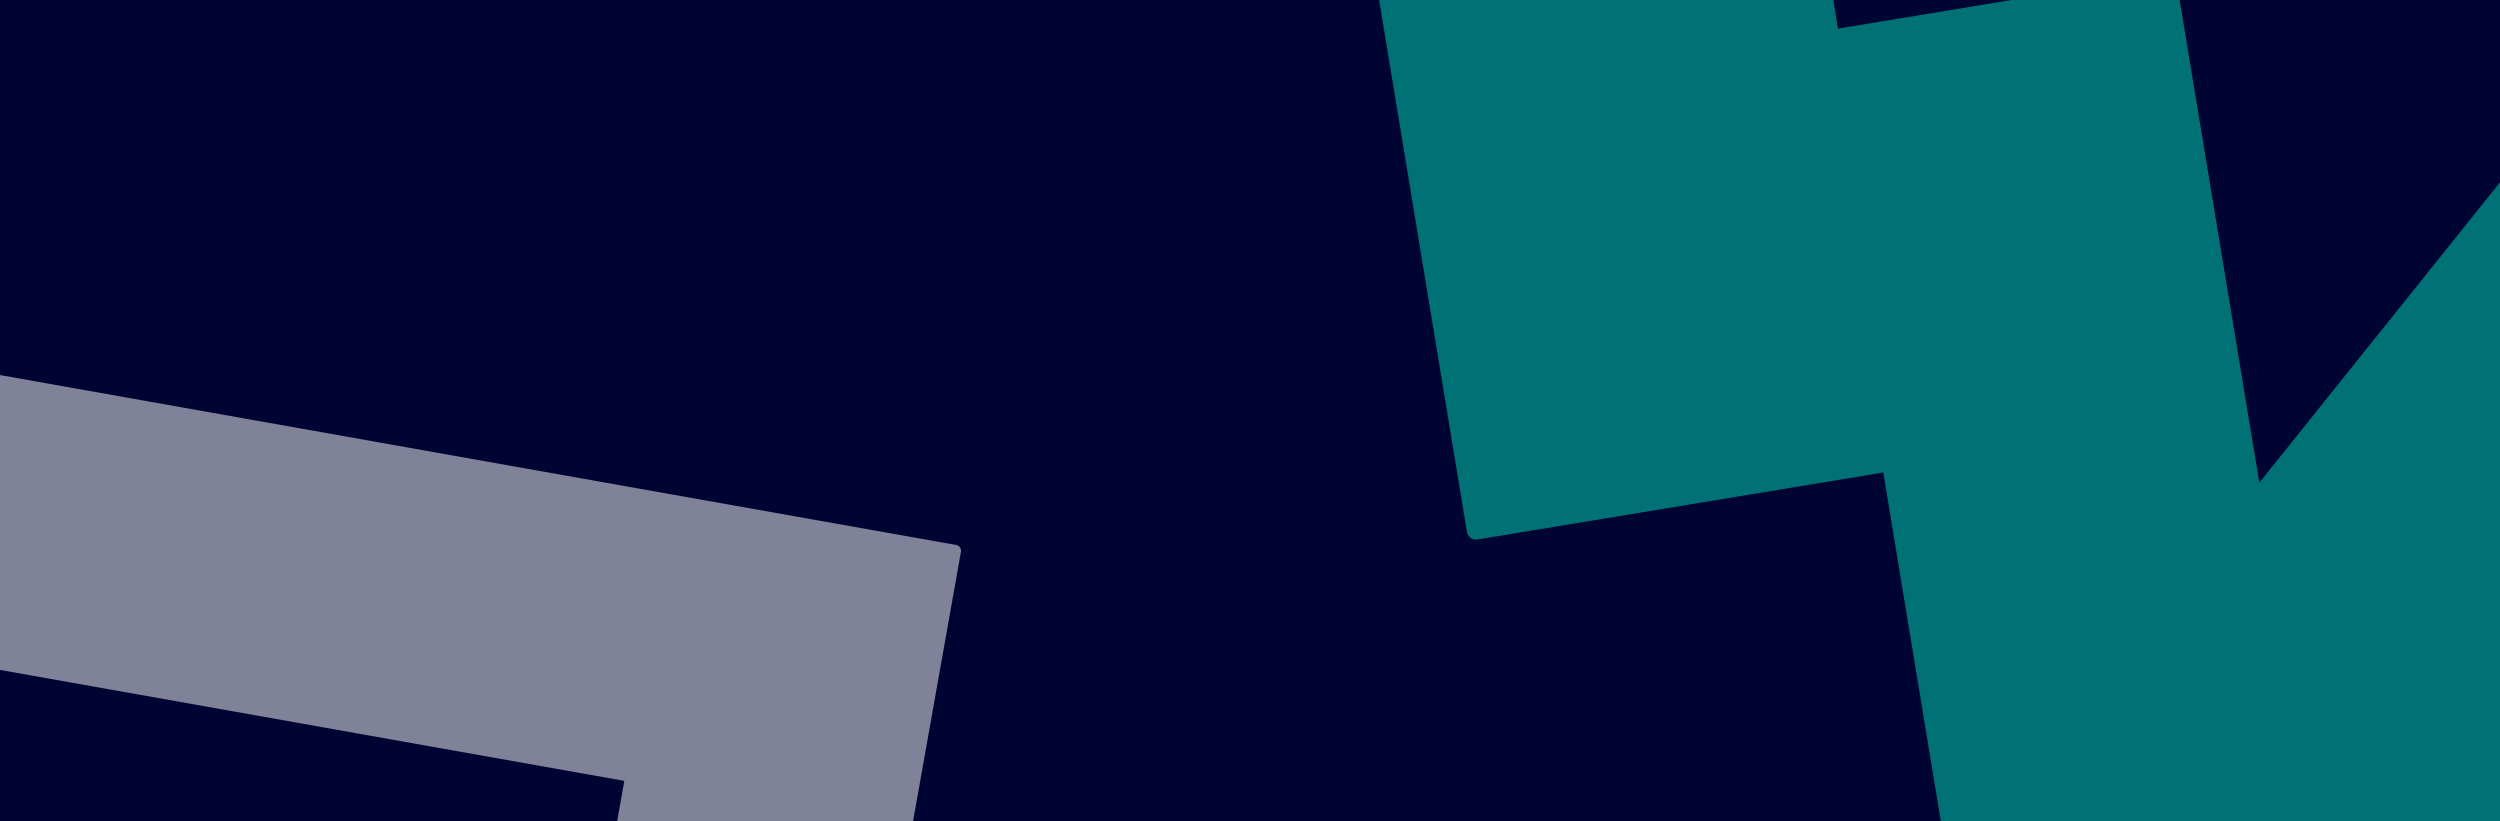
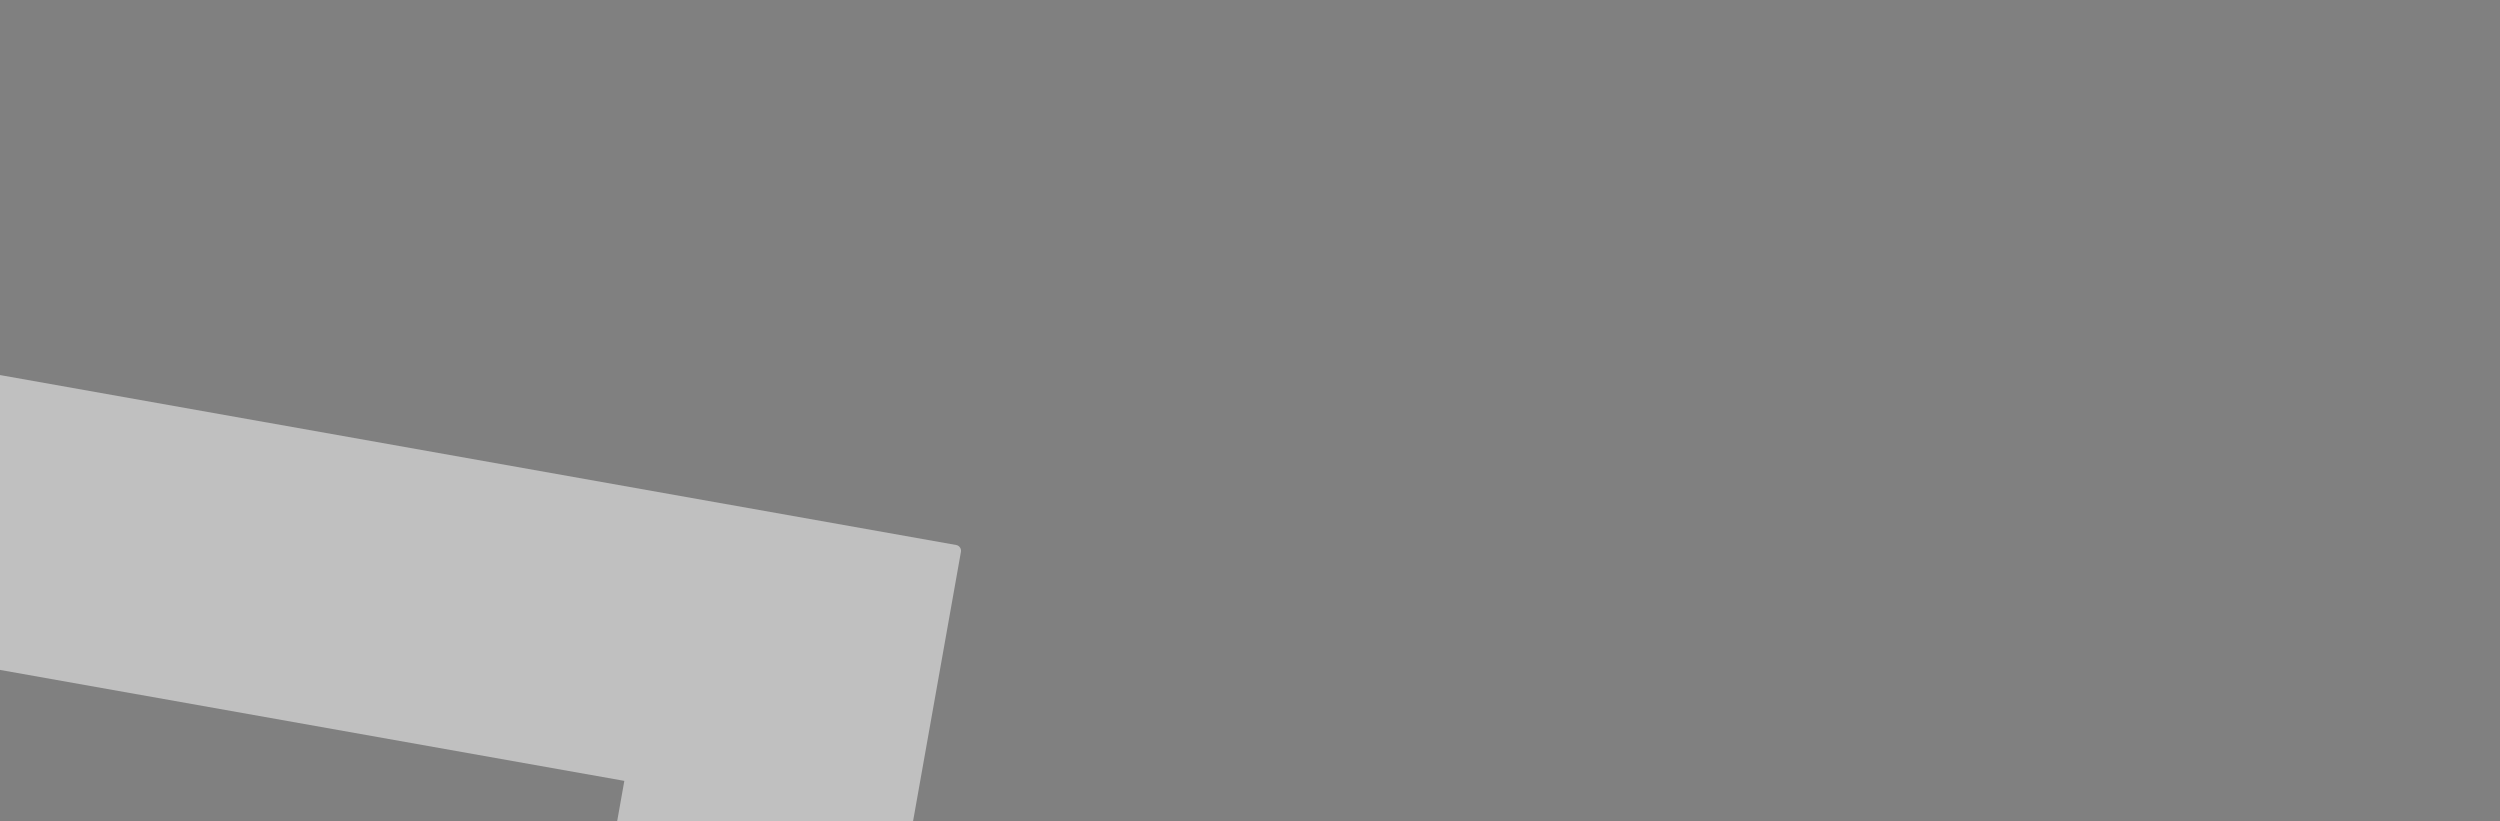
<svg xmlns="http://www.w3.org/2000/svg" width="1440" height="473" viewBox="0 0 1440 473" fill="none">
  <rect x="0" y="0" width="1440" height="473" fill="#808080" stroke="none" />
  <g clip-path="url(#clip0_2002_4324)">
-     <rect width="1440" height="473" fill="#000433" />
-     <path opacity="0.5" d="M2013.06 -348.737L1768.59 -308.374C1767.91 -308.266 1767.27 -308.023 1766.69 -307.665C1766.11 -307.308 1765.61 -306.837 1765.22 -306.281C1764.82 -305.728 1764.54 -305.101 1764.38 -304.437C1764.24 -303.774 1764.22 -303.084 1764.33 -302.416L1796.84 -105.519L1582.1 -70.063C1580.87 -69.901 1579.74 -69.286 1578.94 -68.345L1301.38 278.017L1253.73 -10.59C1253.63 -11.245 1253.4 -11.871 1253.05 -12.439C1252.71 -13.002 1252.25 -13.492 1251.72 -13.879C1251.18 -14.27 1250.57 -14.547 1249.92 -14.699C1249.28 -14.851 1248.61 -14.873 1247.95 -14.765L1058.69 16.485L1026.16 -180.538C1025.93 -181.889 1025.18 -183.094 1024.06 -183.893C1022.95 -184.695 1021.57 -185.024 1020.21 -184.812L775.764 -144.451C774.41 -144.22 773.202 -143.467 772.405 -142.35C771.608 -141.232 771.285 -139.846 771.509 -138.494L844.977 306.482C845.206 307.833 845.958 309.039 847.071 309.837C848.184 310.639 849.567 310.968 850.922 310.756L1084.76 272.148L1172.02 800.661C1172.34 802.634 1173.77 804.26 1175.7 804.856L1177.72 804.523C1179.02 804.349 1180.2 803.671 1181 802.637L1686.3 173.428L1686.92 172.575L2088.19 106.322C2088.85 106.213 2089.49 105.971 2090.06 105.612C2090.63 105.252 2091.12 104.78 2091.5 104.229C2091.88 103.675 2092.15 103.048 2092.28 102.39C2092.41 101.73 2092.42 101.053 2092.28 100.393L2018.84 -344.437C2018.74 -345.097 2018.52 -345.736 2018.18 -346.315C2017.84 -346.89 2017.38 -347.391 2016.85 -347.794C2016.31 -348.192 2015.7 -348.483 2015.05 -348.645C2014.4 -348.807 2013.72 -348.84 2013.06 -348.737Z" fill="#00DEB6" />
    <path opacity="0.5" d="M550.89 313.943L-90.335 199.978L-71.01 91.243C-70.877 90.377 -71.088 89.495 -71.597 88.782C-72.105 88.07 -72.871 87.584 -73.733 87.427L-232.437 59.221C-233.304 59.066 -234.196 59.258 -234.923 59.754C-235.65 60.251 -236.153 61.012 -236.324 61.875L-307.844 464.279C-308.111 466.099 -306.906 467.79 -305.109 468.109L-146.418 496.313C-145.552 496.47 -144.659 496.276 -143.933 495.782C-143.206 495.284 -142.703 494.523 -142.531 493.66L-119.596 364.616L359.614 449.786L336.674 578.858C336.408 580.663 337.625 582.357 339.41 582.674L498.115 610.881C498.538 610.954 498.971 610.944 499.39 610.85C499.812 610.753 500.207 610.578 500.56 610.33C500.91 610.081 501.21 609.766 501.438 609.402C501.667 609.037 501.821 608.631 501.894 608.208L553.499 317.85C553.652 316.989 553.465 316.102 552.98 315.376C552.492 314.65 551.744 314.128 550.89 313.943Z" fill="white" />
  </g>
  <defs>
    <clipPath id="clip0_2002_4324">
      <rect width="1440" height="473" fill="white" />
    </clipPath>
  </defs>
</svg>